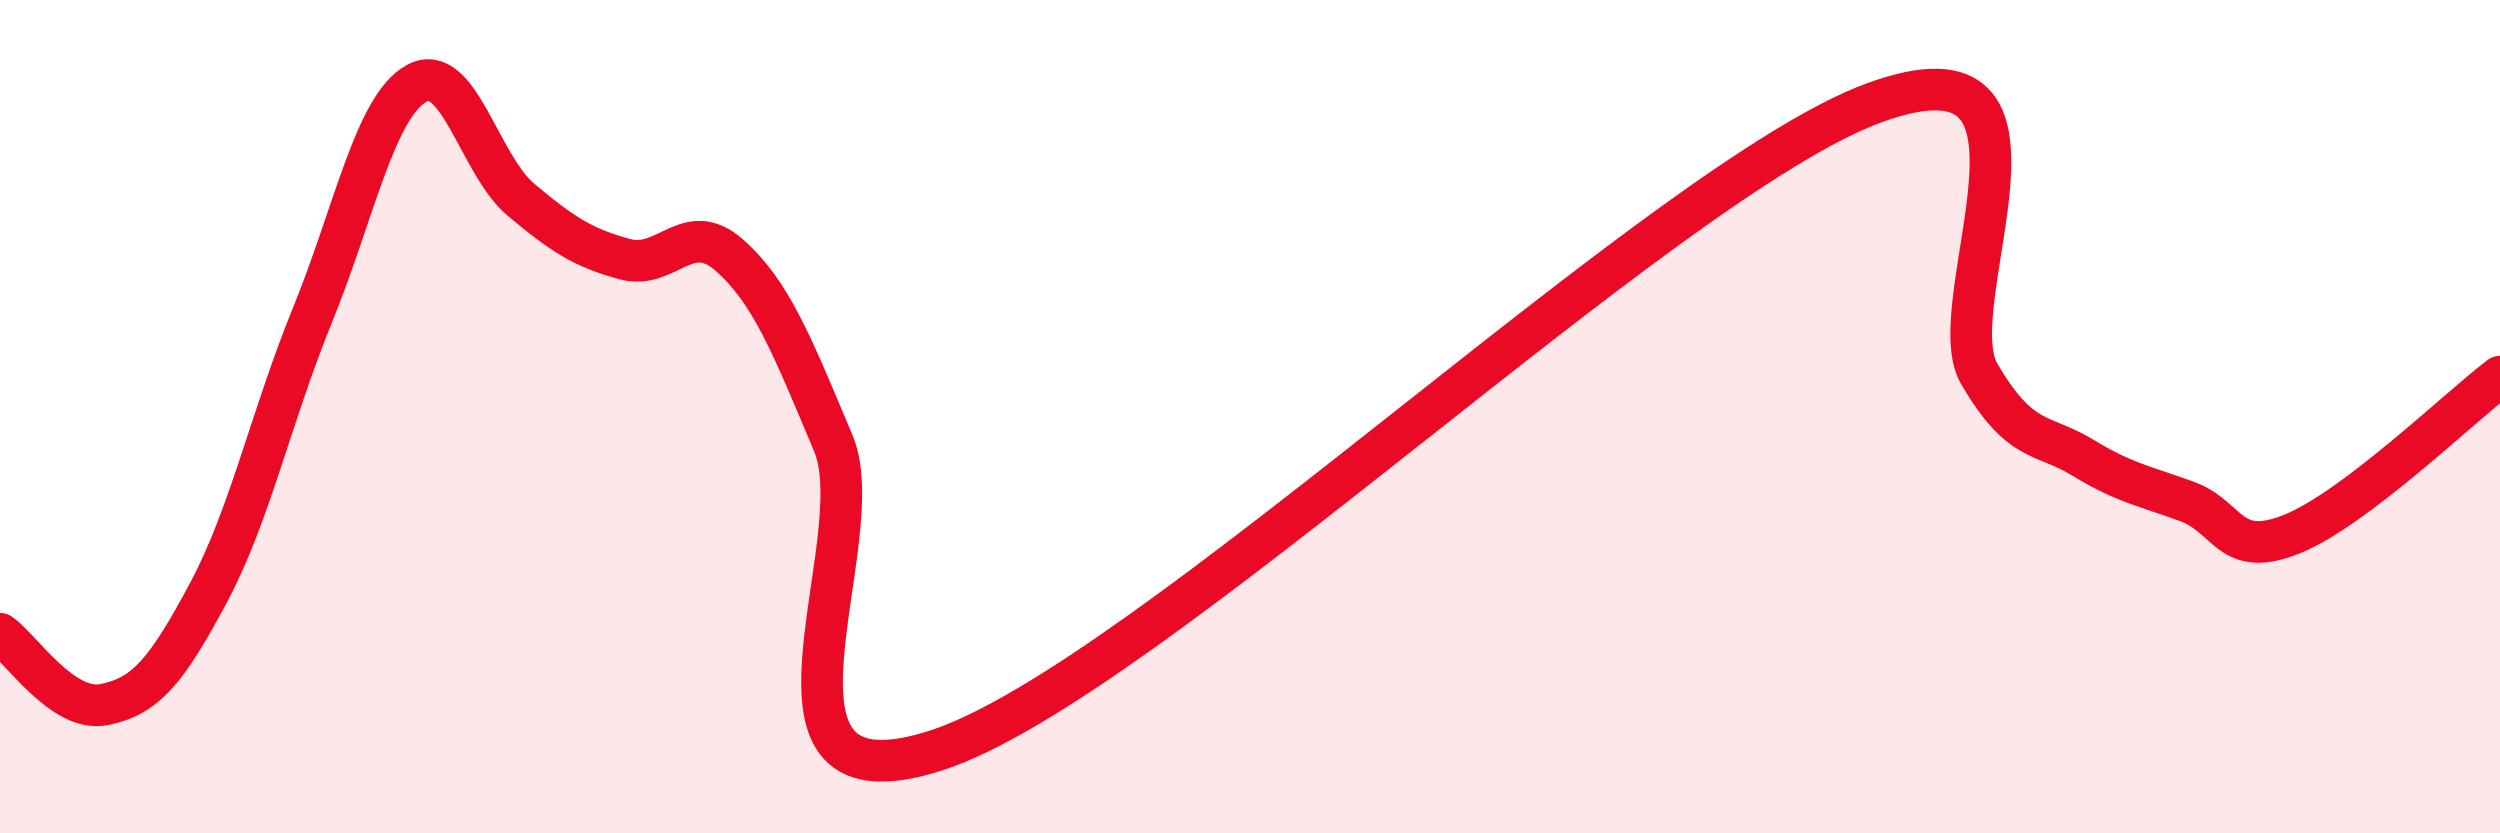
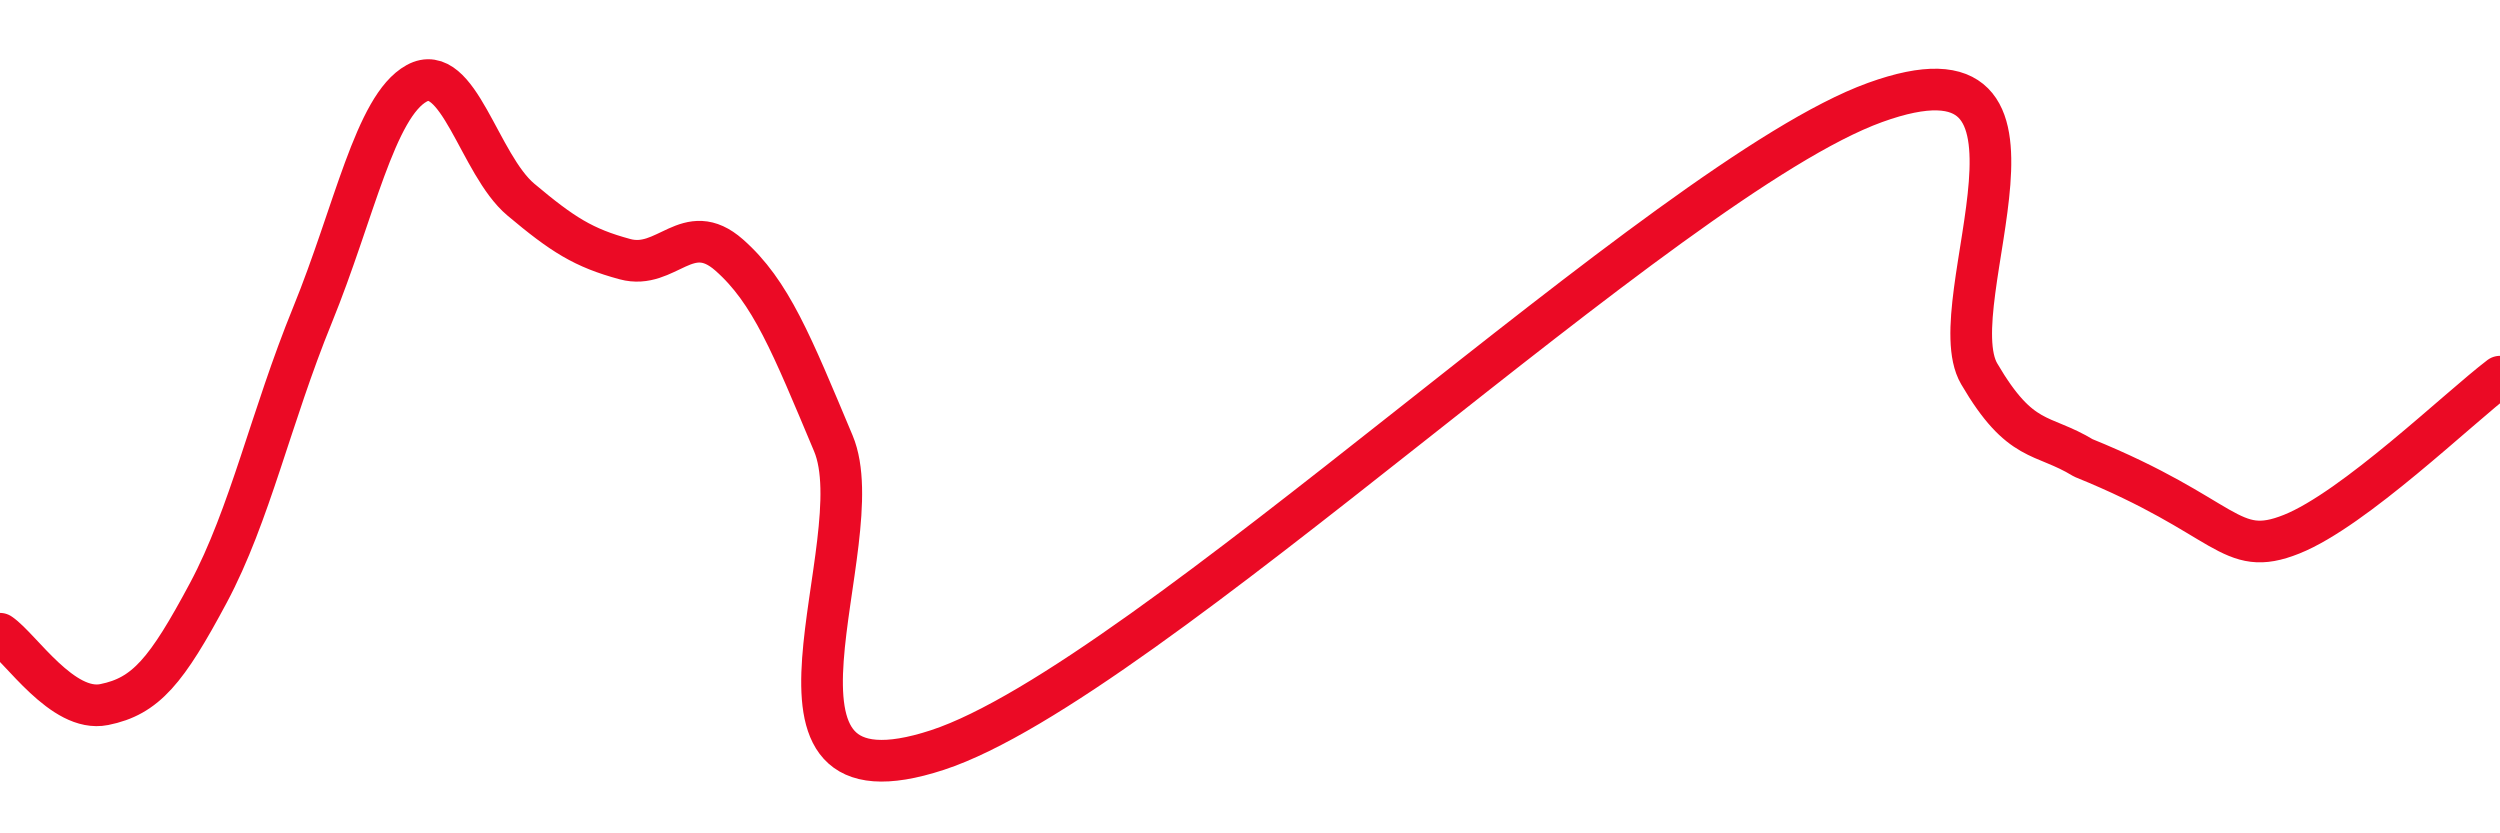
<svg xmlns="http://www.w3.org/2000/svg" width="60" height="20" viewBox="0 0 60 20">
-   <path d="M 0,15.21 C 0.5,15.55 1.5,17.11 2.5,16.91 C 3.5,16.71 4,16.1 5,14.23 C 6,12.36 6.5,10.01 7.5,7.56 C 8.5,5.11 9,2.55 10,2 C 11,1.45 11.5,3.95 12.5,4.79 C 13.5,5.63 14,5.95 15,6.22 C 16,6.49 16.5,5.24 17.5,6.12 C 18.5,7 19,8.26 20,10.64 C 21,13.02 17.5,19.64 22.5,18 C 27.5,16.36 40,4.27 45,2.46 C 50,0.65 46.5,7.26 47.5,8.97 C 48.5,10.68 49,10.38 50,10.99 C 51,11.6 51.5,11.67 52.5,12.04 C 53.5,12.41 53.5,13.42 55,12.82 C 56.5,12.22 59,9.8 60,9.04L60 20L0 20Z" fill="#EB0A25" opacity="0.1" stroke-linecap="round" stroke-linejoin="round" />
-   <path d="M 0,15.21 C 0.5,15.55 1.5,17.11 2.5,16.91 C 3.5,16.71 4,16.1 5,14.23 C 6,12.36 6.5,10.01 7.5,7.56 C 8.5,5.11 9,2.55 10,2 C 11,1.45 11.5,3.95 12.5,4.79 C 13.5,5.63 14,5.95 15,6.22 C 16,6.49 16.5,5.24 17.5,6.12 C 18.5,7 19,8.26 20,10.64 C 21,13.02 17.5,19.64 22.5,18 C 27.5,16.36 40,4.27 45,2.46 C 50,0.65 46.5,7.26 47.5,8.97 C 48.5,10.68 49,10.38 50,10.99 C 51,11.6 51.5,11.67 52.5,12.04 C 53.5,12.41 53.5,13.42 55,12.82 C 56.5,12.22 59,9.8 60,9.04" stroke="#EB0A25" stroke-width="1" fill="none" stroke-linecap="round" stroke-linejoin="round" />
+   <path d="M 0,15.21 C 0.5,15.55 1.5,17.11 2.5,16.91 C 3.5,16.71 4,16.1 5,14.23 C 6,12.36 6.5,10.01 7.5,7.56 C 8.5,5.11 9,2.55 10,2 C 11,1.45 11.5,3.95 12.5,4.79 C 13.5,5.63 14,5.95 15,6.22 C 16,6.49 16.5,5.24 17.5,6.12 C 18.5,7 19,8.26 20,10.64 C 21,13.02 17.5,19.64 22.5,18 C 27.5,16.36 40,4.27 45,2.46 C 50,0.65 46.5,7.26 47.5,8.97 C 48.5,10.68 49,10.38 50,10.99 C 53.5,12.41 53.5,13.42 55,12.82 C 56.5,12.22 59,9.8 60,9.04" stroke="#EB0A25" stroke-width="1" fill="none" stroke-linecap="round" stroke-linejoin="round" />
</svg>